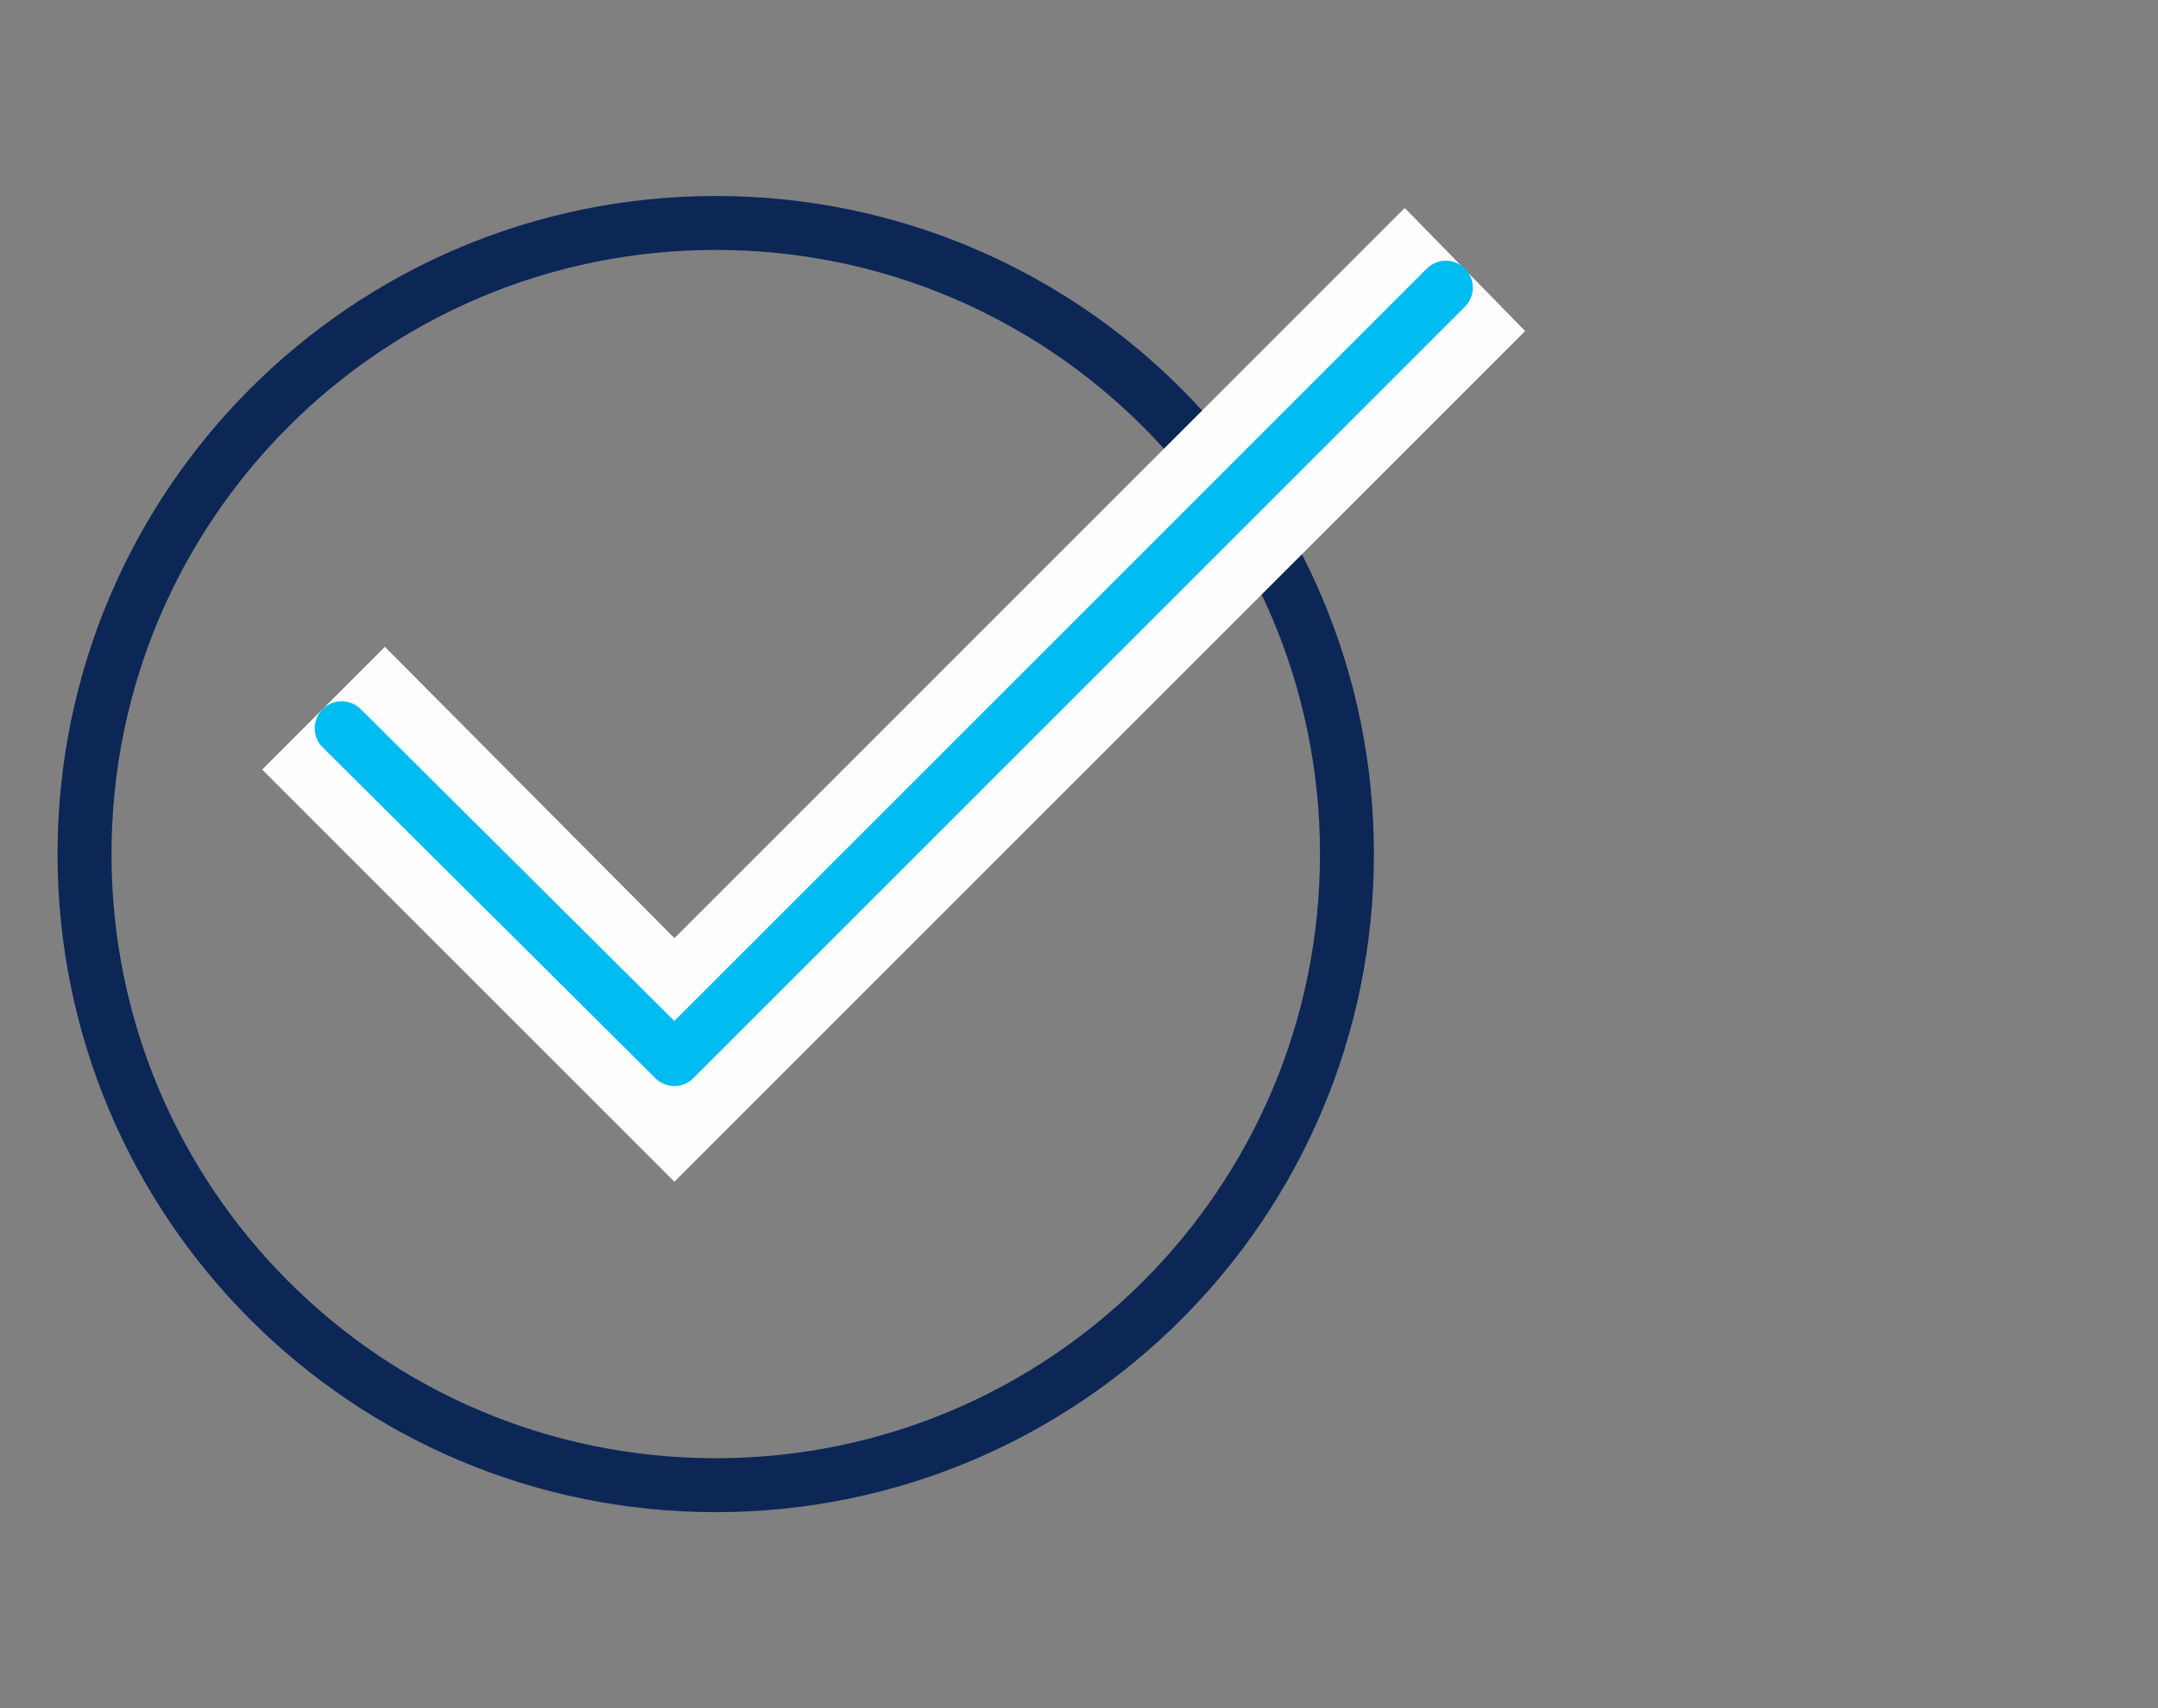
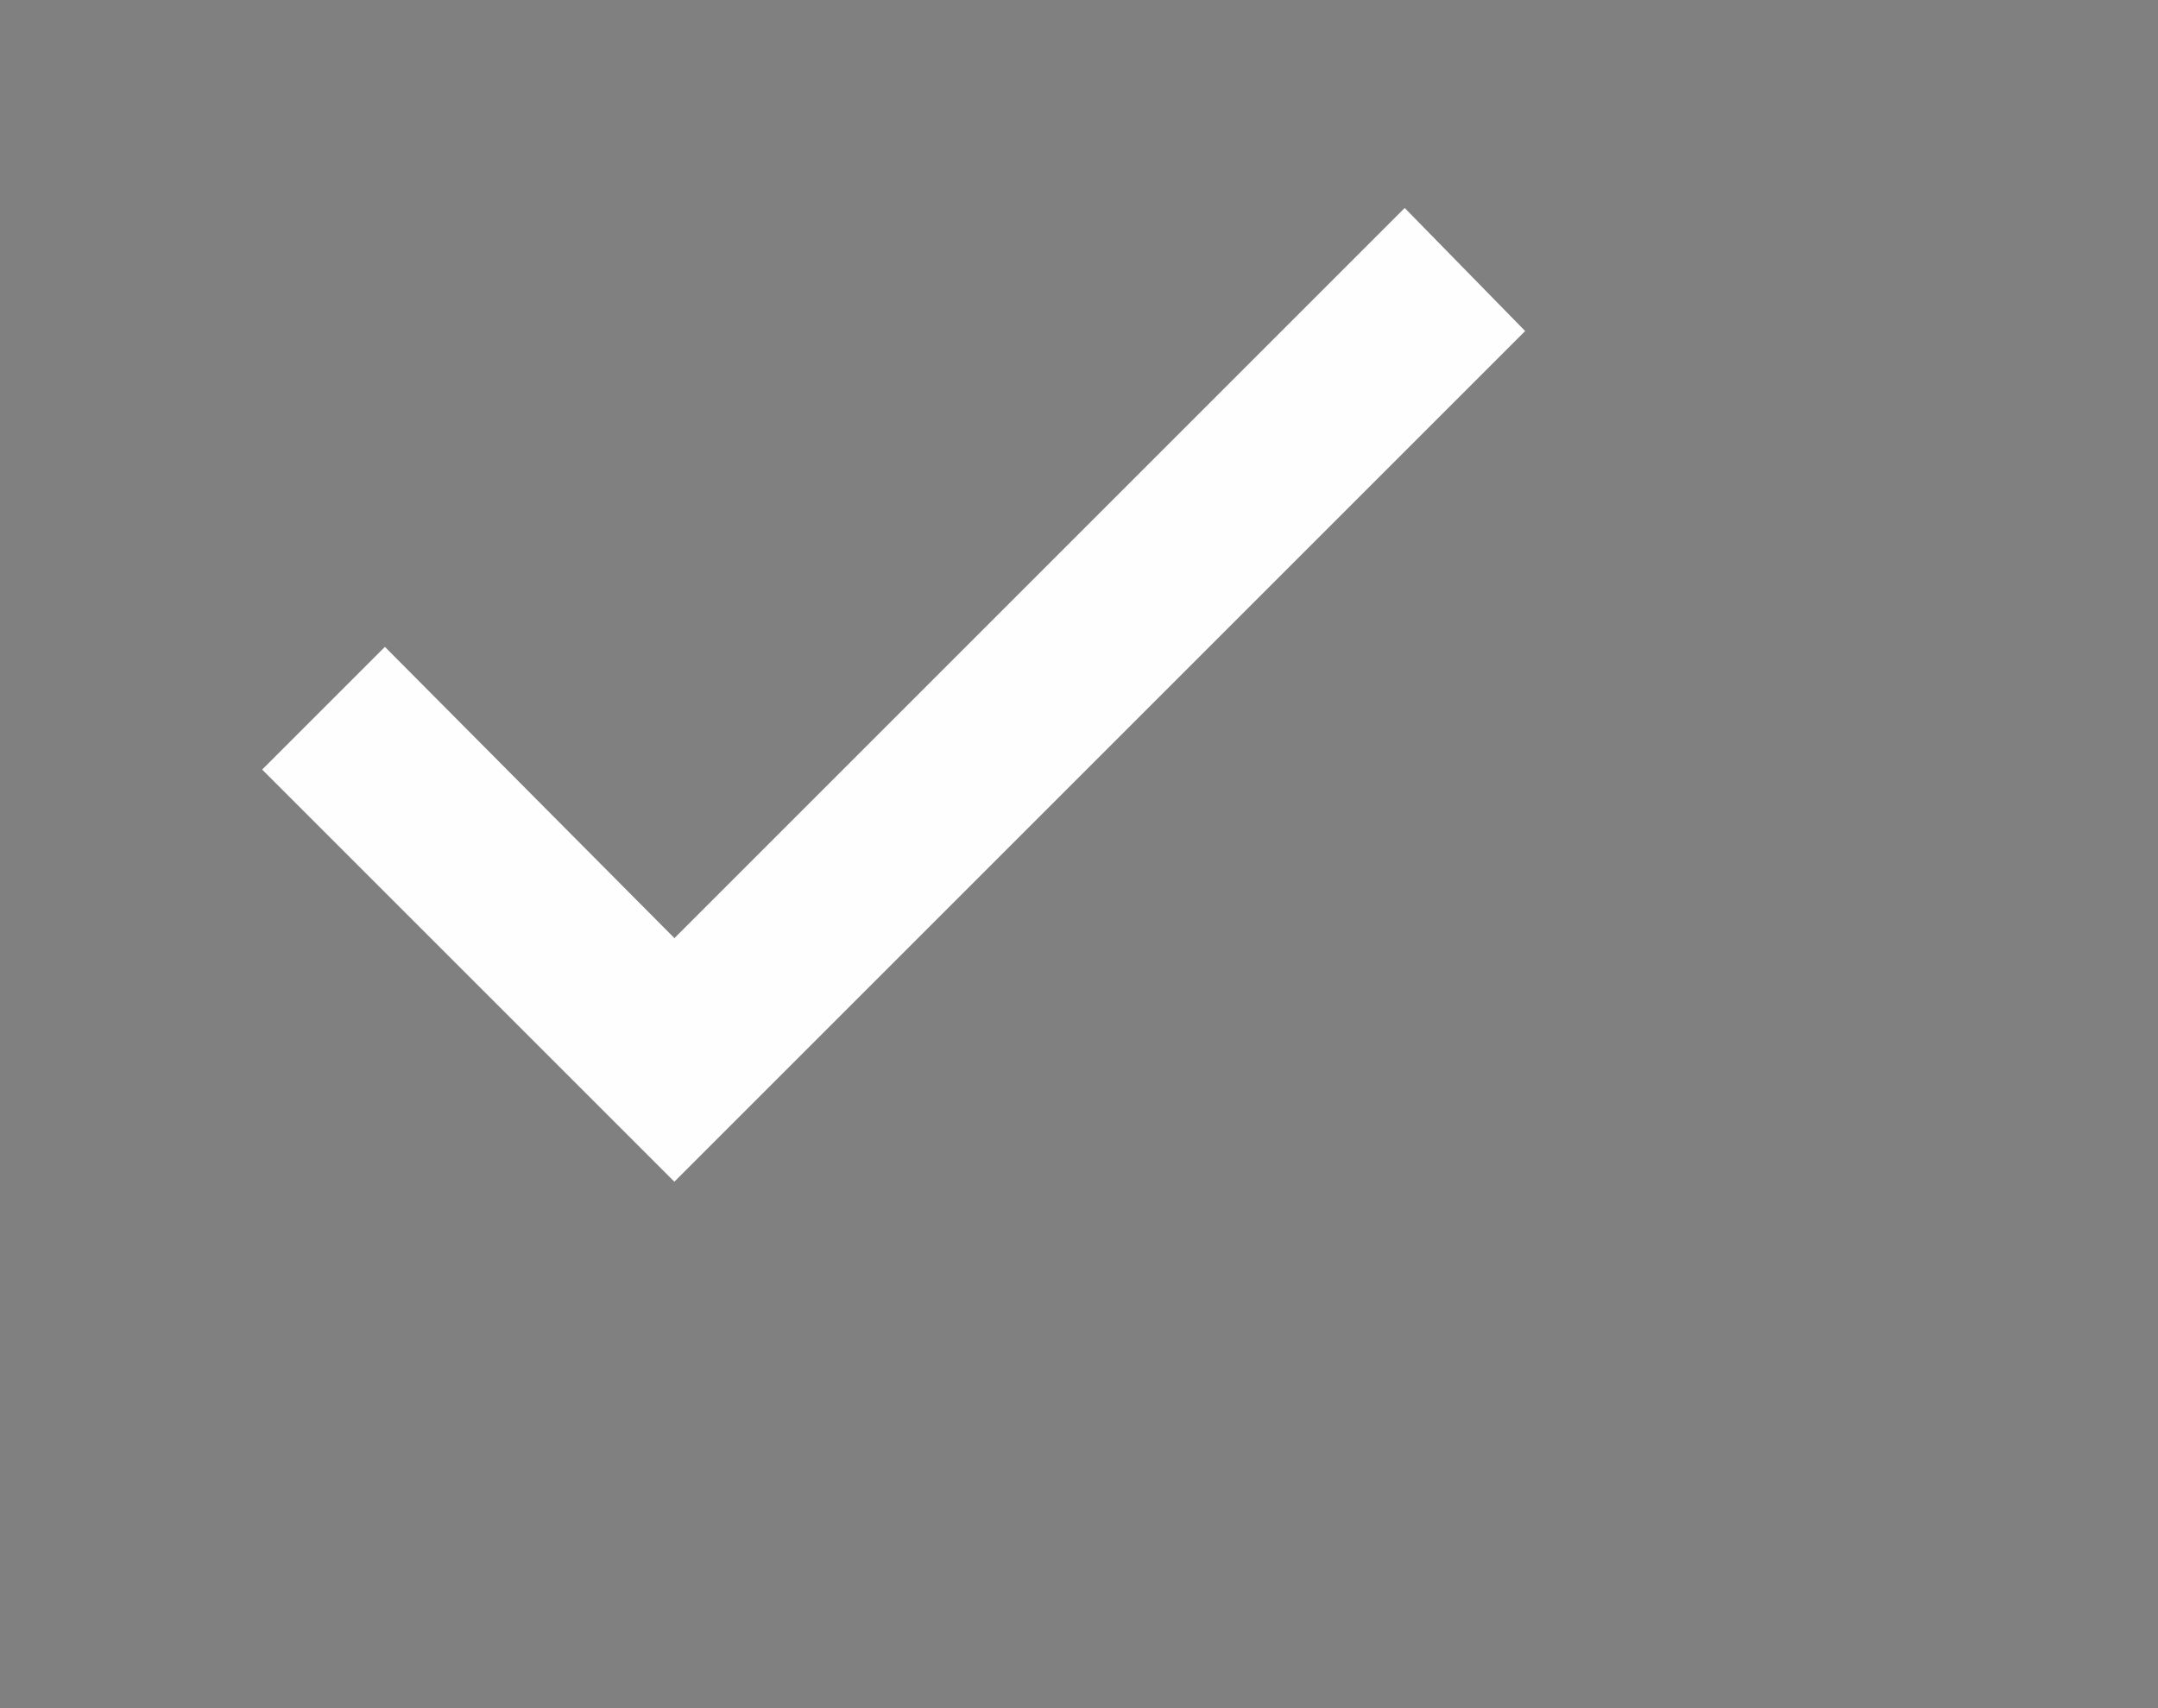
<svg xmlns="http://www.w3.org/2000/svg" version="1.1" id="Layer_1" x="0px" y="0px" viewBox="0 0 120 95" style="enable-background:new 0 0 120 95;" xml:space="preserve">
  <rect x="0" y="0" width="120" height="95" fill="#808080" stroke="none" />
  <style type="text/css">
	.st0{fill:none;stroke:#0C2756;stroke-width:3;}
	.st1{fill-rule:evenodd;clip-rule:evenodd;fill:#FEFEFE;}
	.st2{fill:none;stroke:#FEFEFE;stroke-width:3;}
	.st3{fill:none;stroke:#00BCF1;stroke-width:3;stroke-linecap:round;stroke-linejoin:round;}
</style>
  <g id="easy-icn" transform="translate(1.5 1.5)">
    <g id="Advantages" transform="translate(0 0)">
      <g id="For-Employers">
        <g id="ic-convenient">
-           <path id="Stroke-1" class="st0" d="M73.4,46c0,19.4-15.7,35.1-35.1,35.1S3.2,65.4,3.2,46s15.7-35.1,35.1-35.1S73.4,26.6,73.4,46      L73.4,46z" />
          <path id="Fill-3" class="st1" d="M36,62.1L15.2,41.3l4.7-4.7L36,52.8l40.6-40.6l4.6,4.7L36,62.1z" />
          <path id="Stroke-5" class="st2" d="M36,62.1L15.2,41.3l4.7-4.7L36,52.8l40.6-40.6l4.6,4.7L36,62.1z" />
-           <path id="Stroke-7" class="st3" d="M78.9,14.5L36,57.4L17.5,39" />
        </g>
      </g>
    </g>
  </g>
</svg>